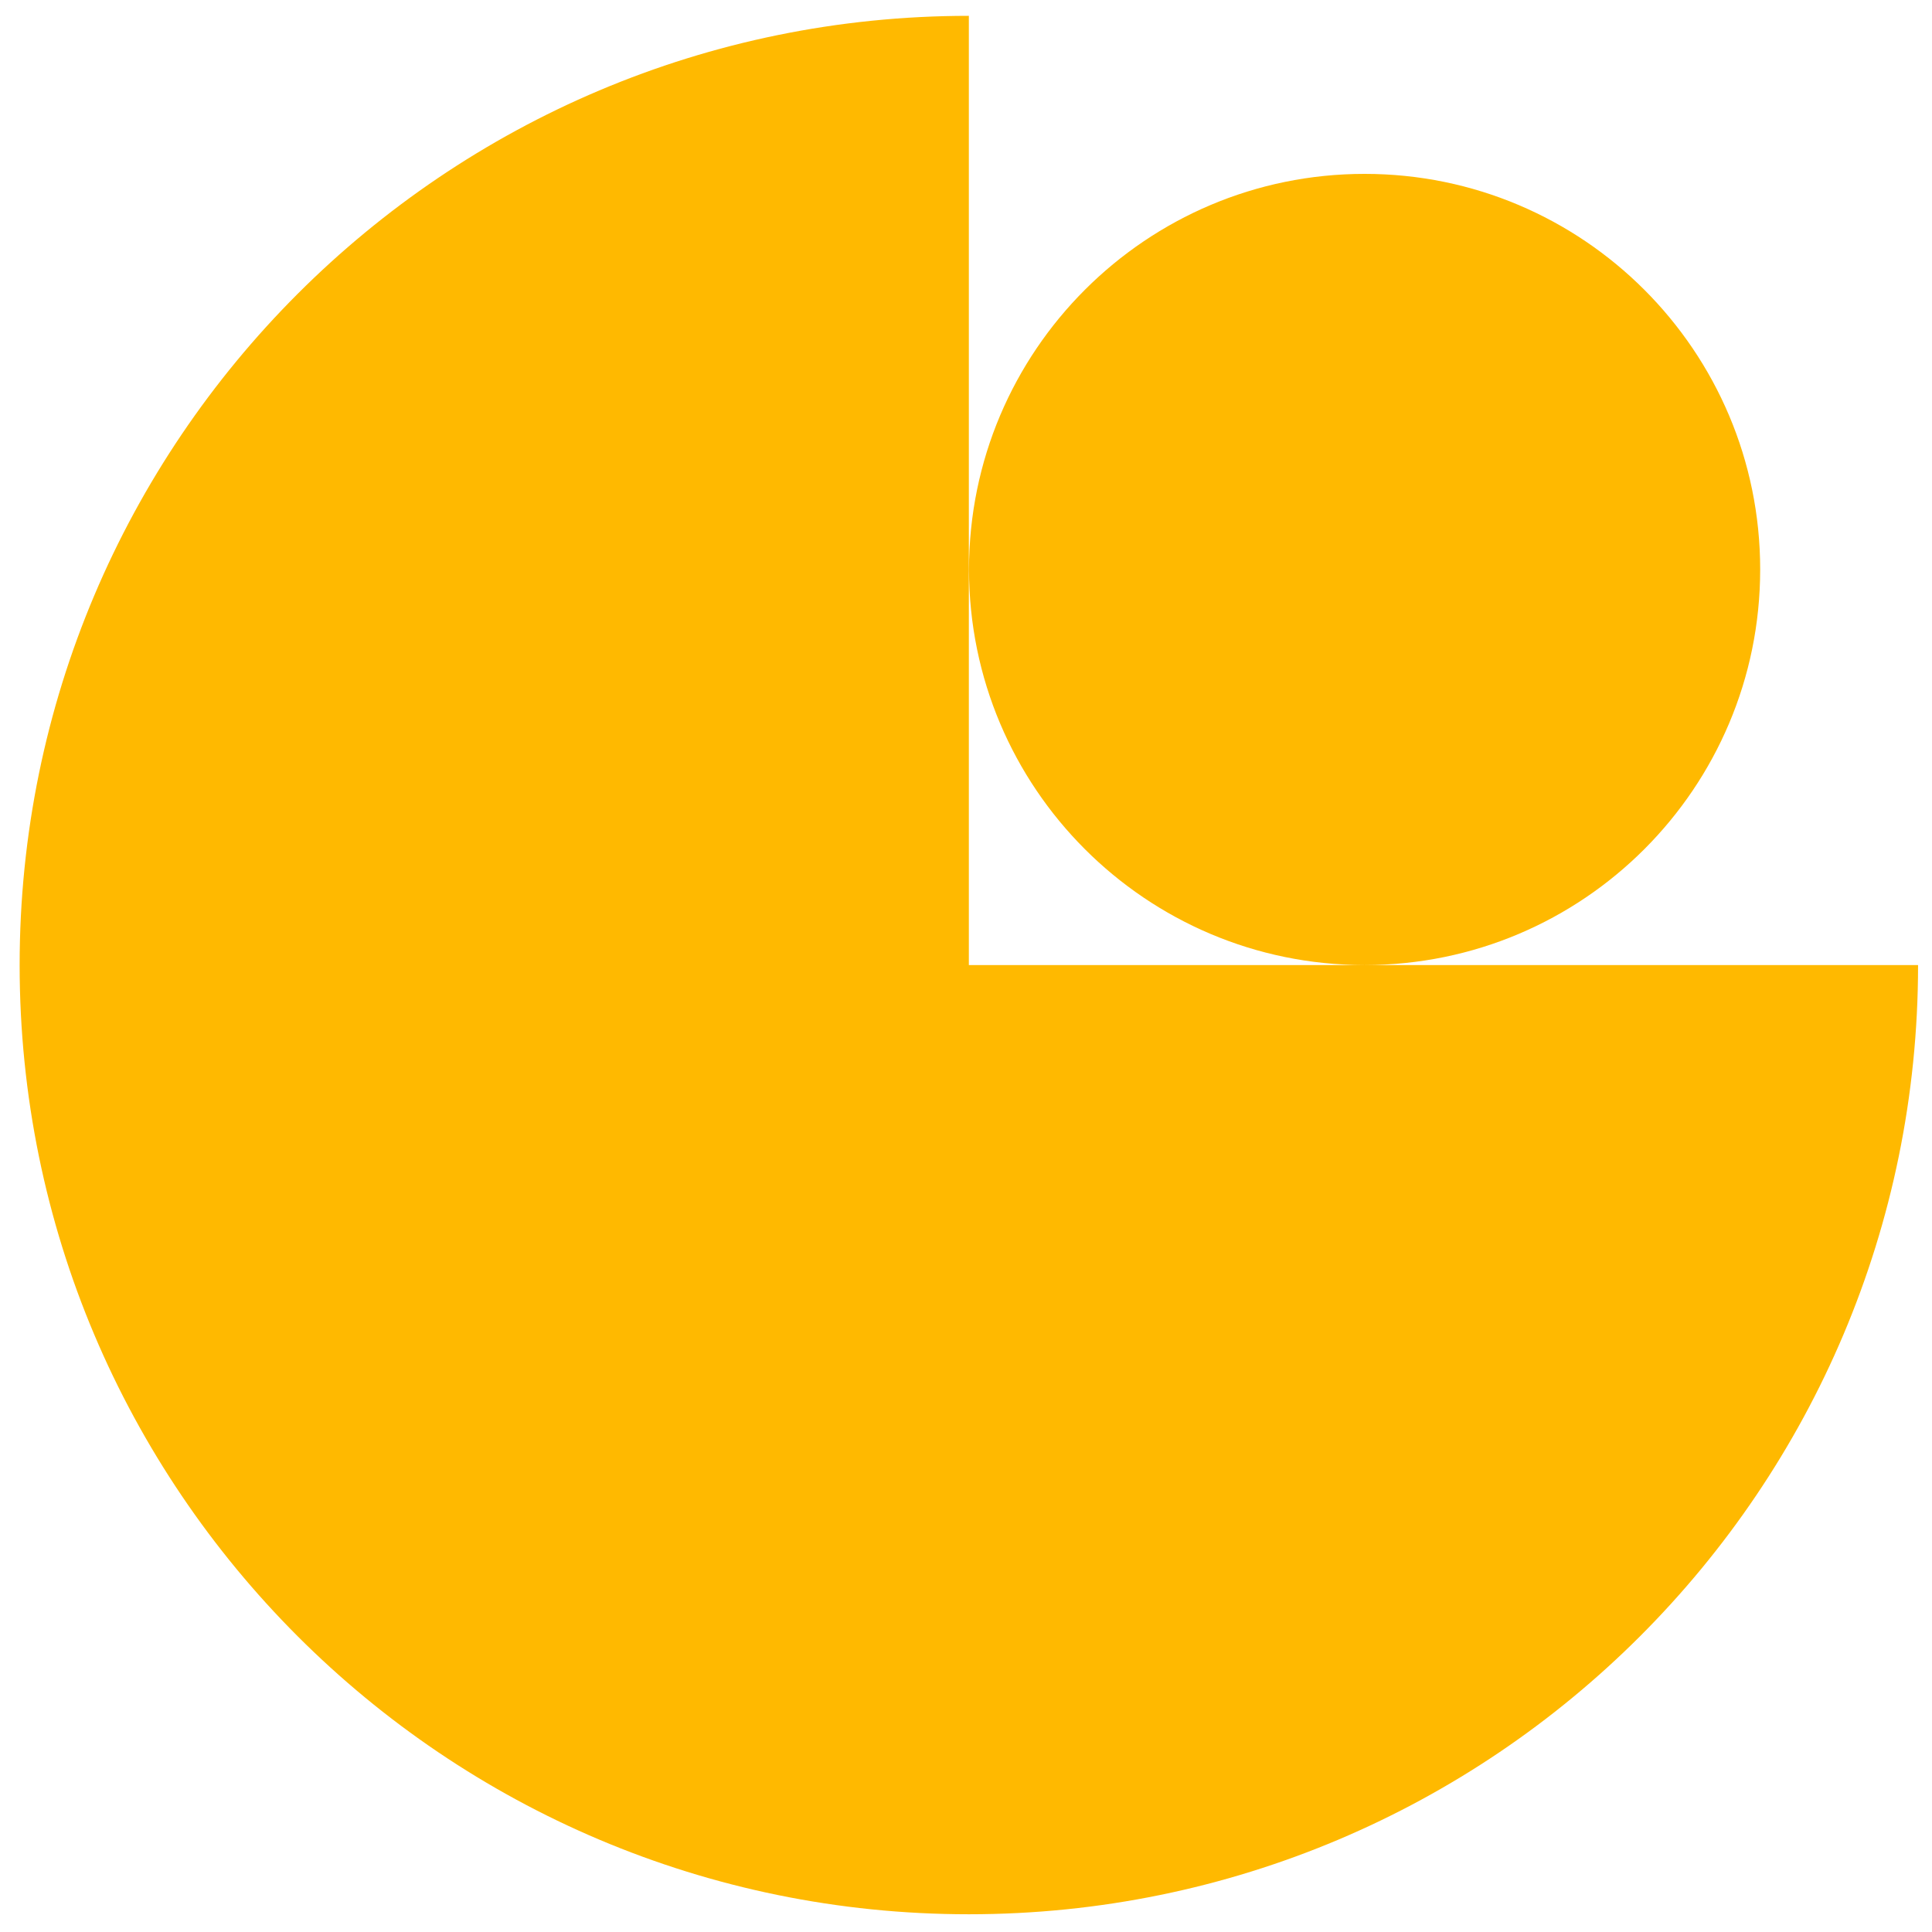
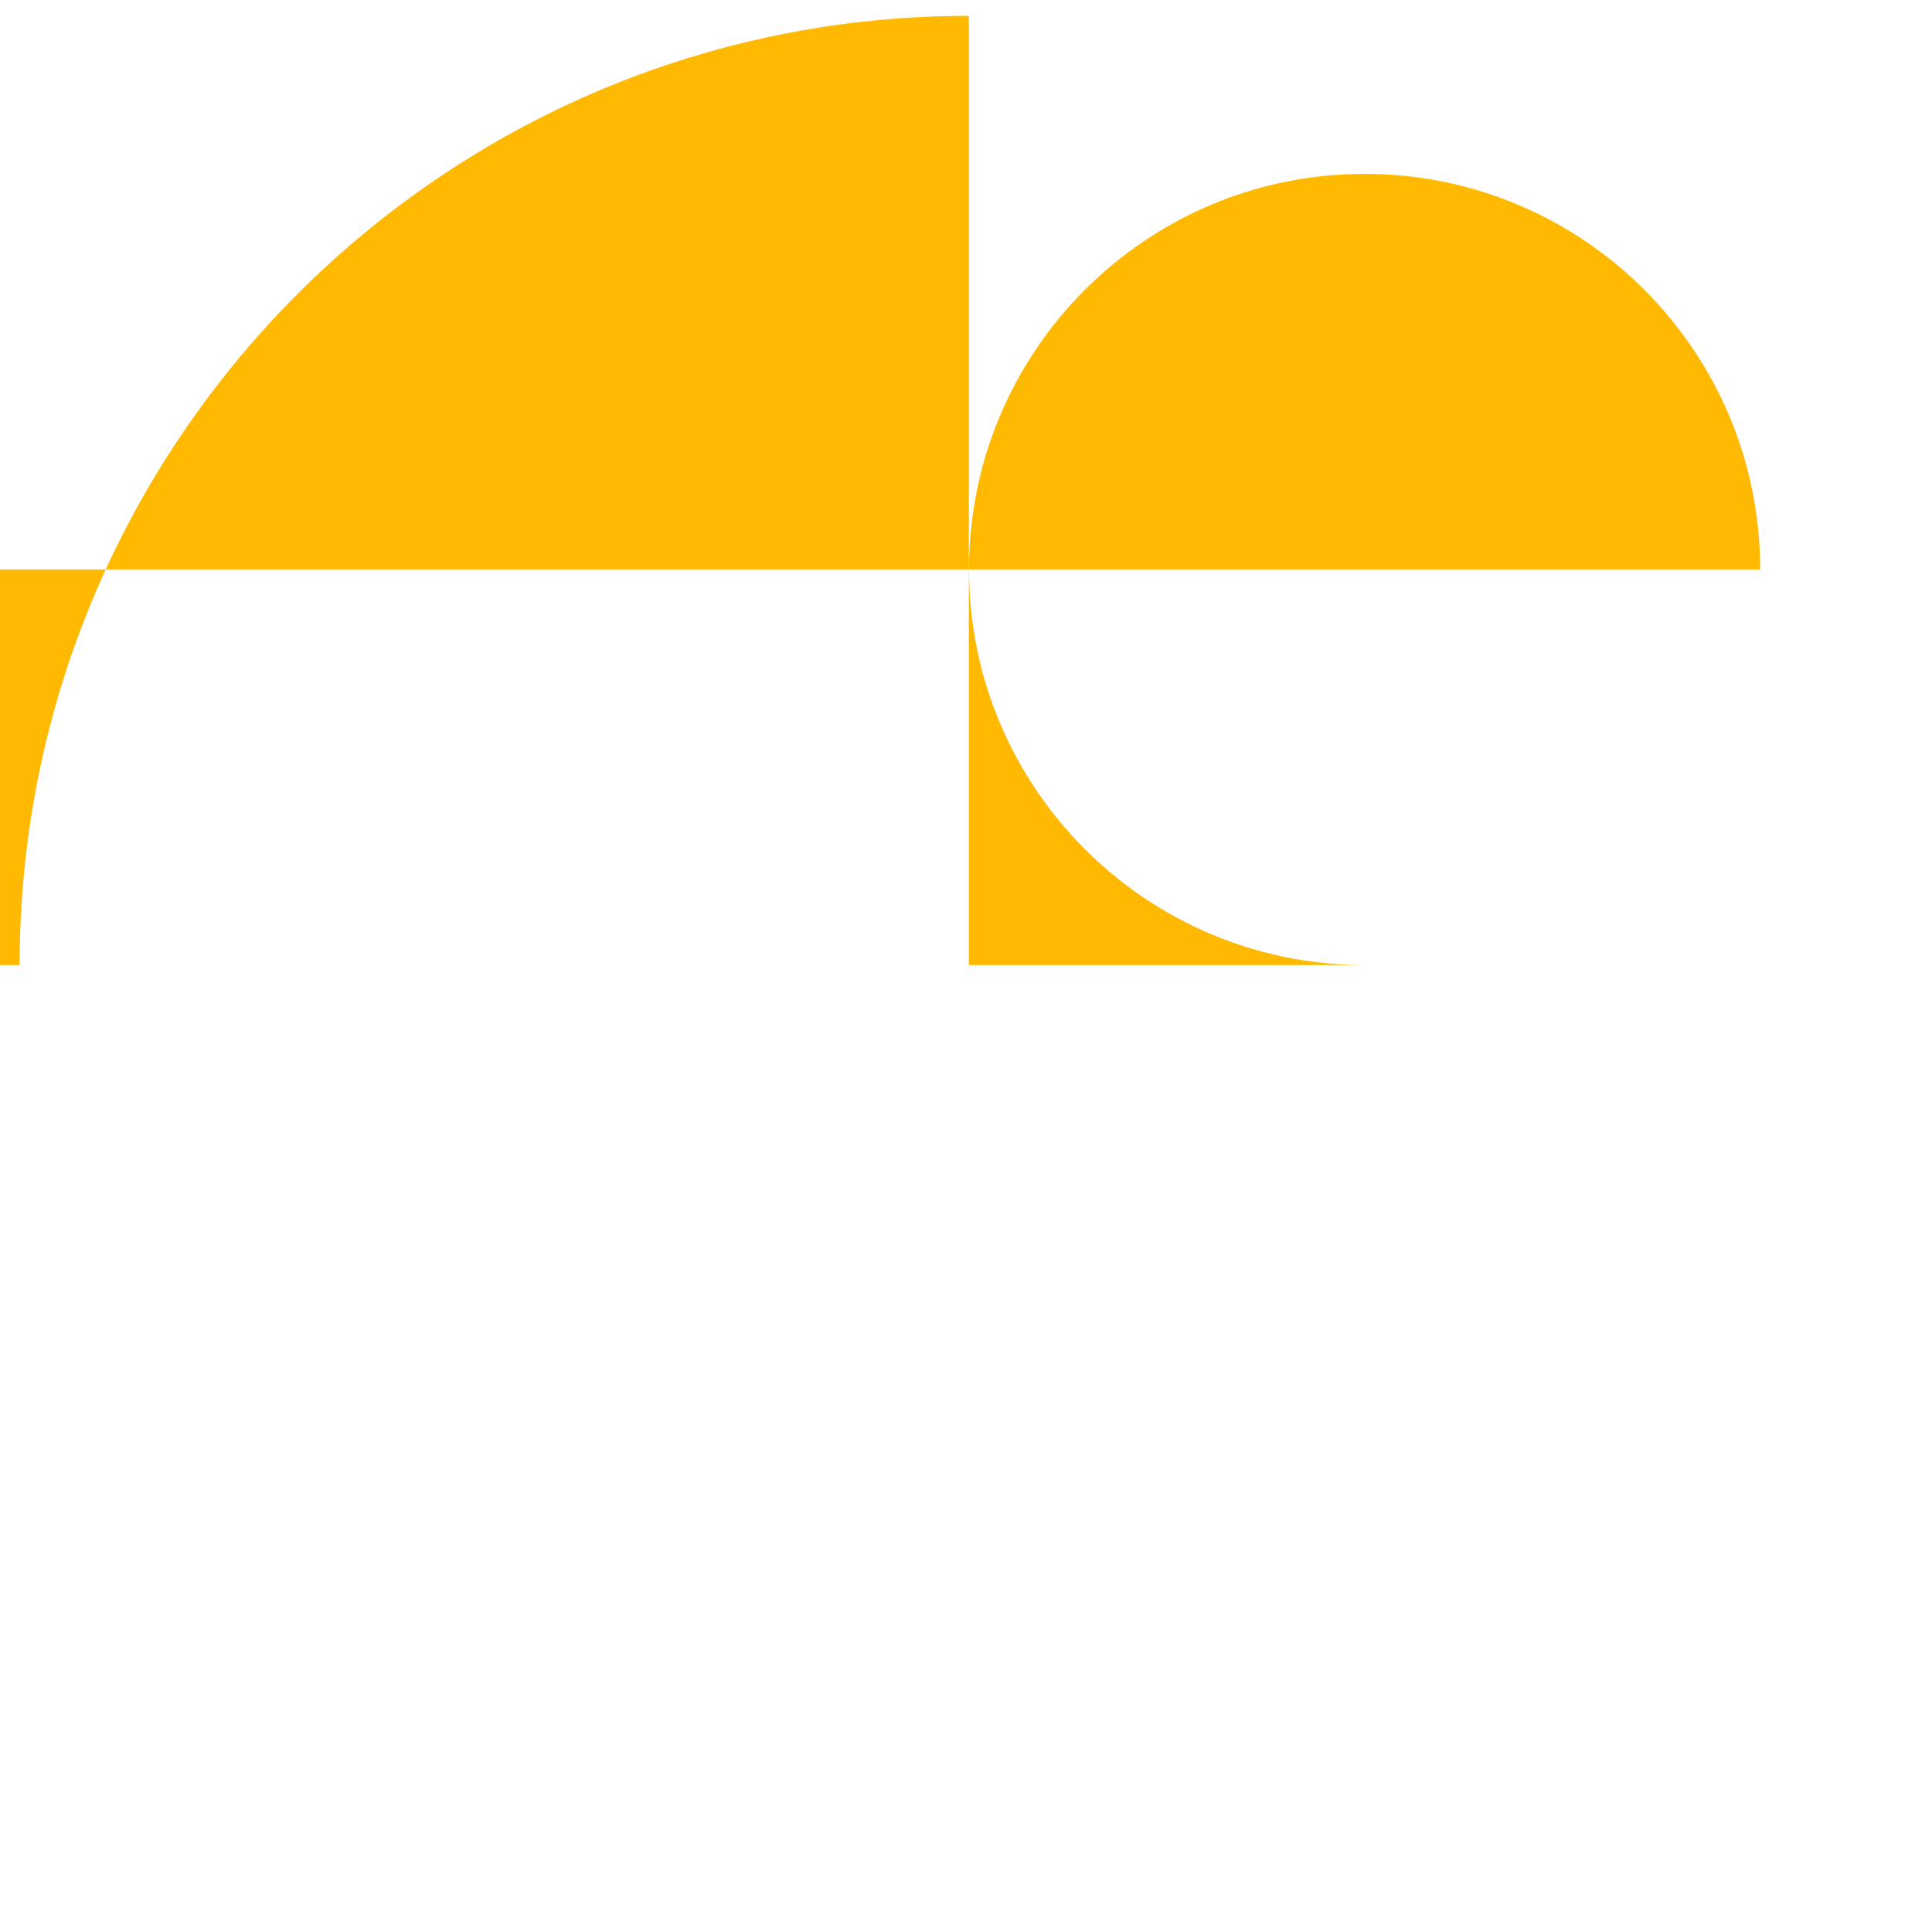
<svg xmlns="http://www.w3.org/2000/svg" id="Calque_1" viewBox="0 0 122 122">
  <defs>
    <style>.cls-1{fill:#ffb900;}</style>
  </defs>
  <g id="b">
    <g id="c">
-       <path class="cls-1" d="M111.15,35.96c0-13.8-11.19-24.98-24.98-24.98s-24.98,11.19-24.98,24.98,11.18,24.97,24.96,24.98h-24.97V1C28.07,1,1.24,27.84,1.24,60.94s26.83,59.94,59.94,59.94,59.94-26.84,59.94-59.94h-34.94c13.79,0,24.97-11.19,24.97-24.98" />
+       <path class="cls-1" d="M111.15,35.96c0-13.8-11.19-24.98-24.98-24.98s-24.98,11.19-24.98,24.98,11.18,24.97,24.96,24.98h-24.97V1C28.07,1,1.24,27.84,1.24,60.94h-34.94c13.79,0,24.97-11.19,24.97-24.98" />
    </g>
  </g>
</svg>